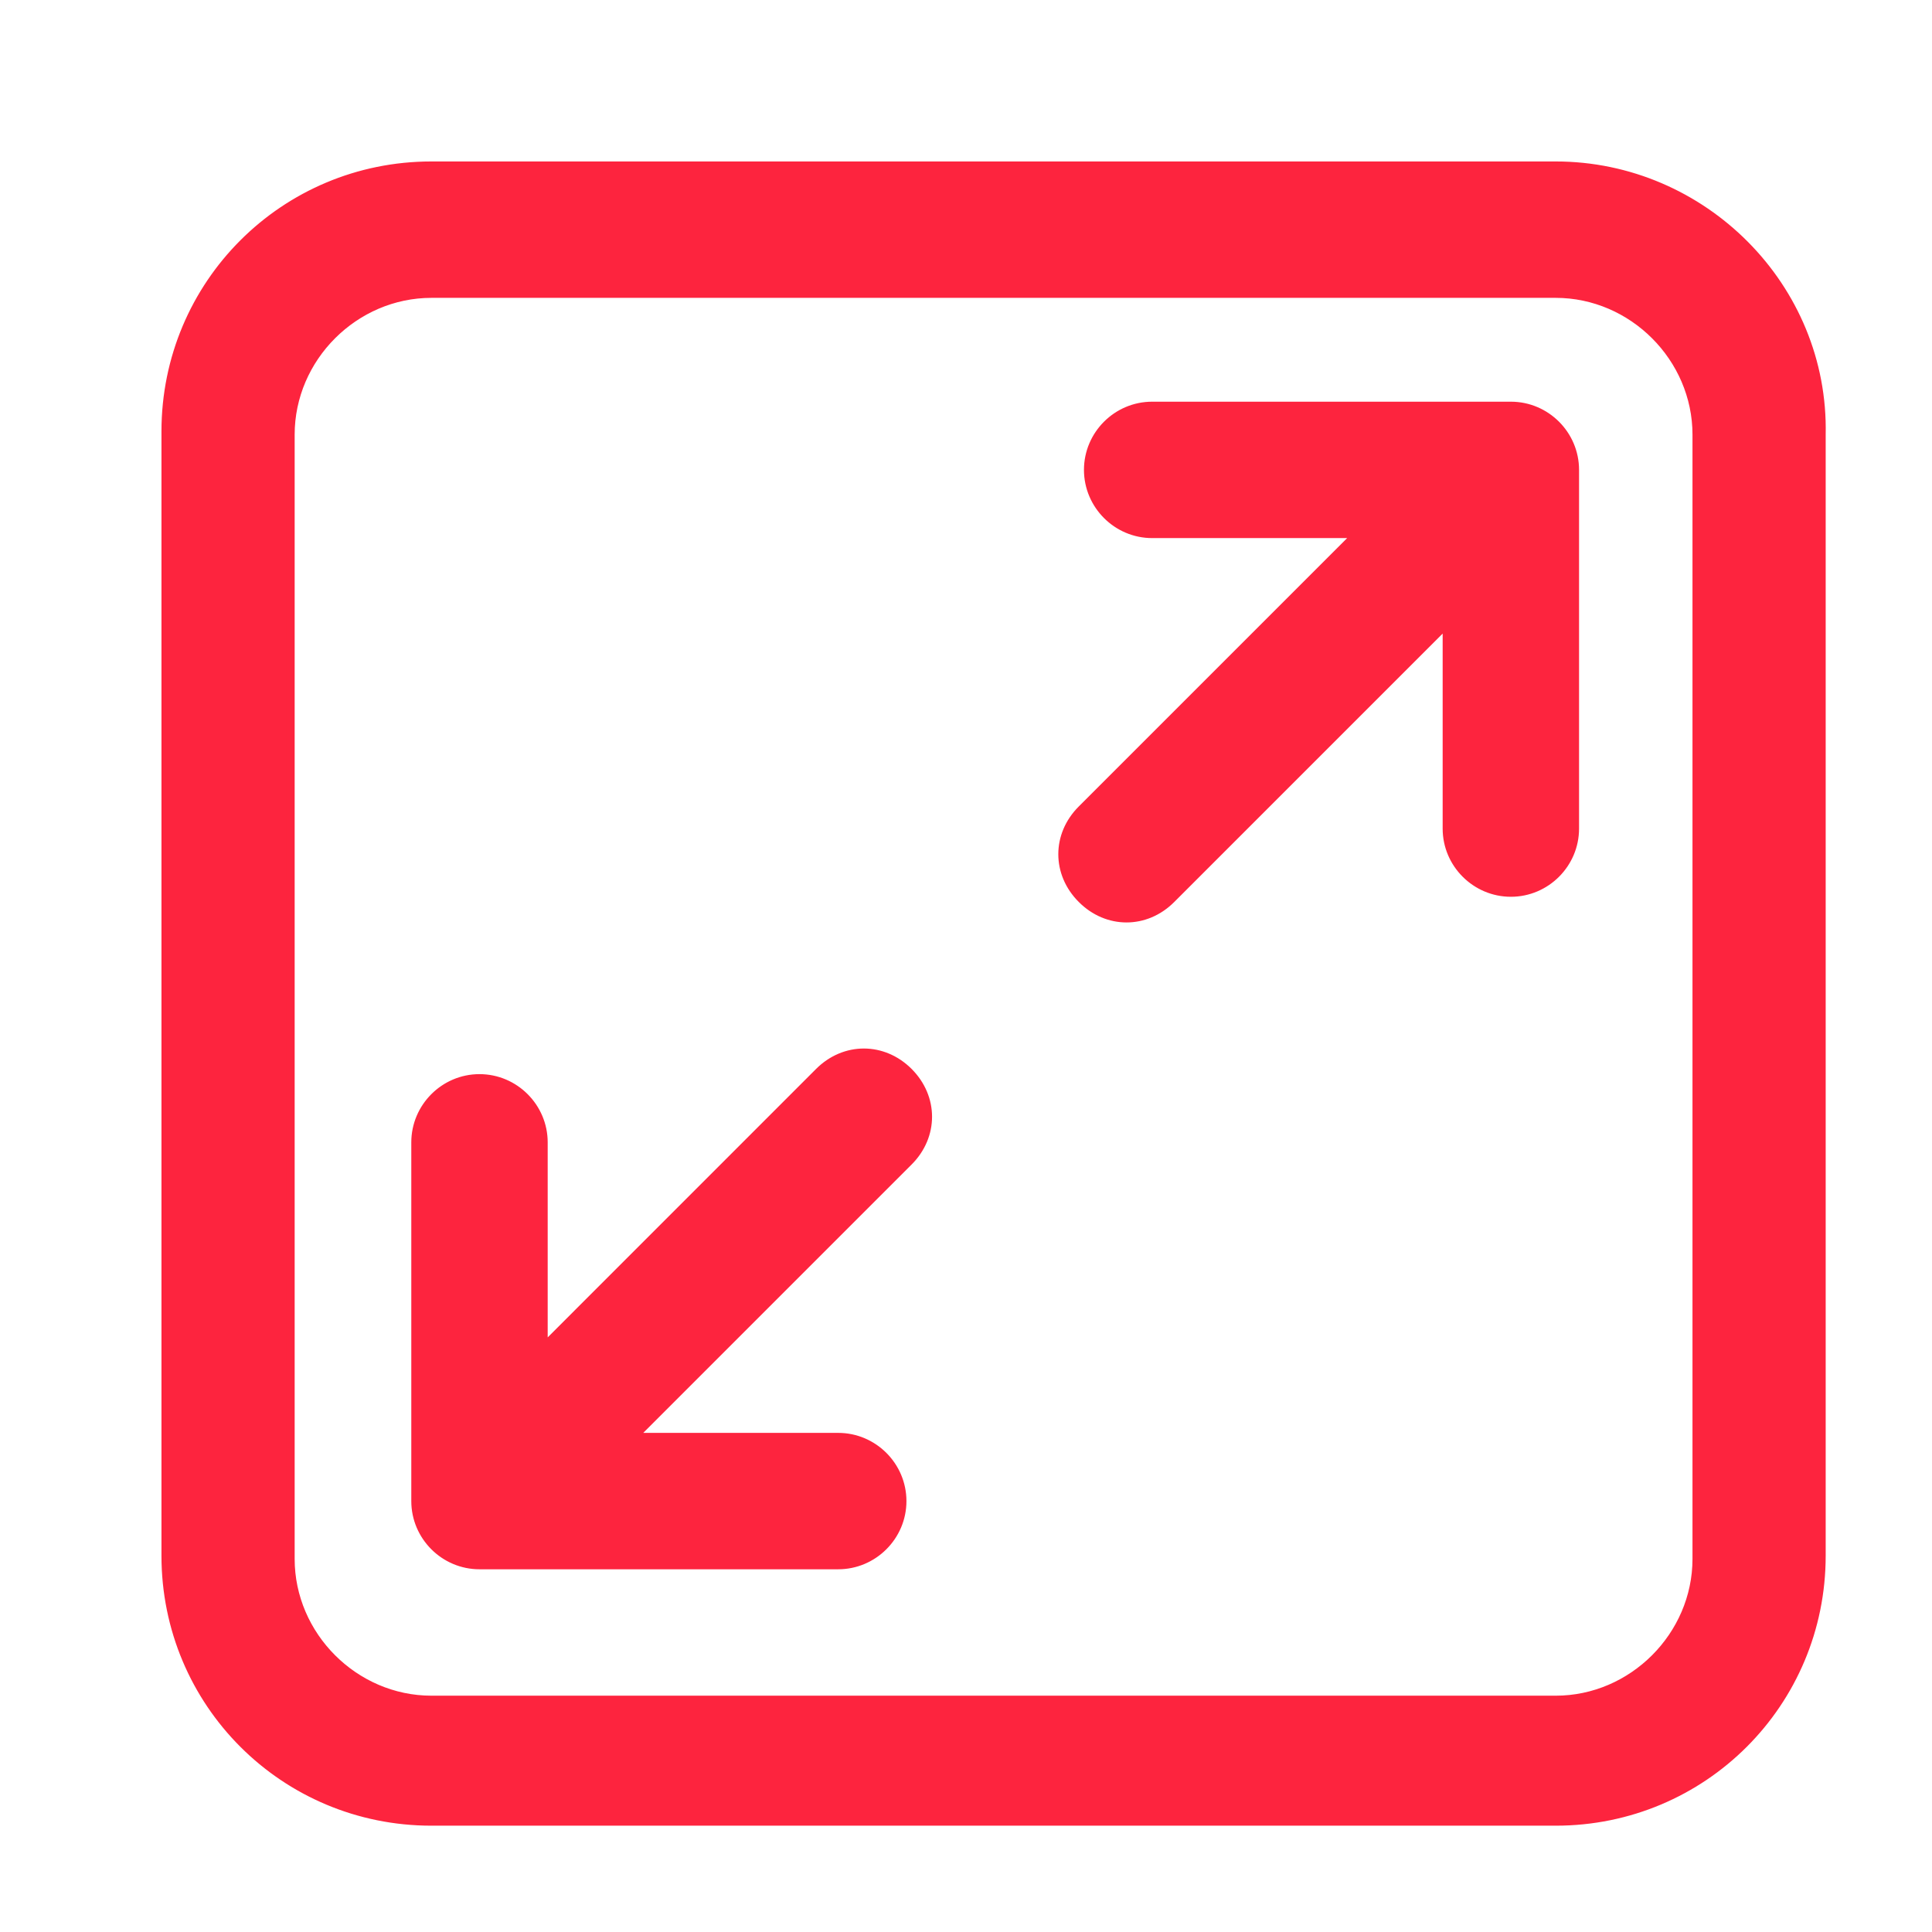
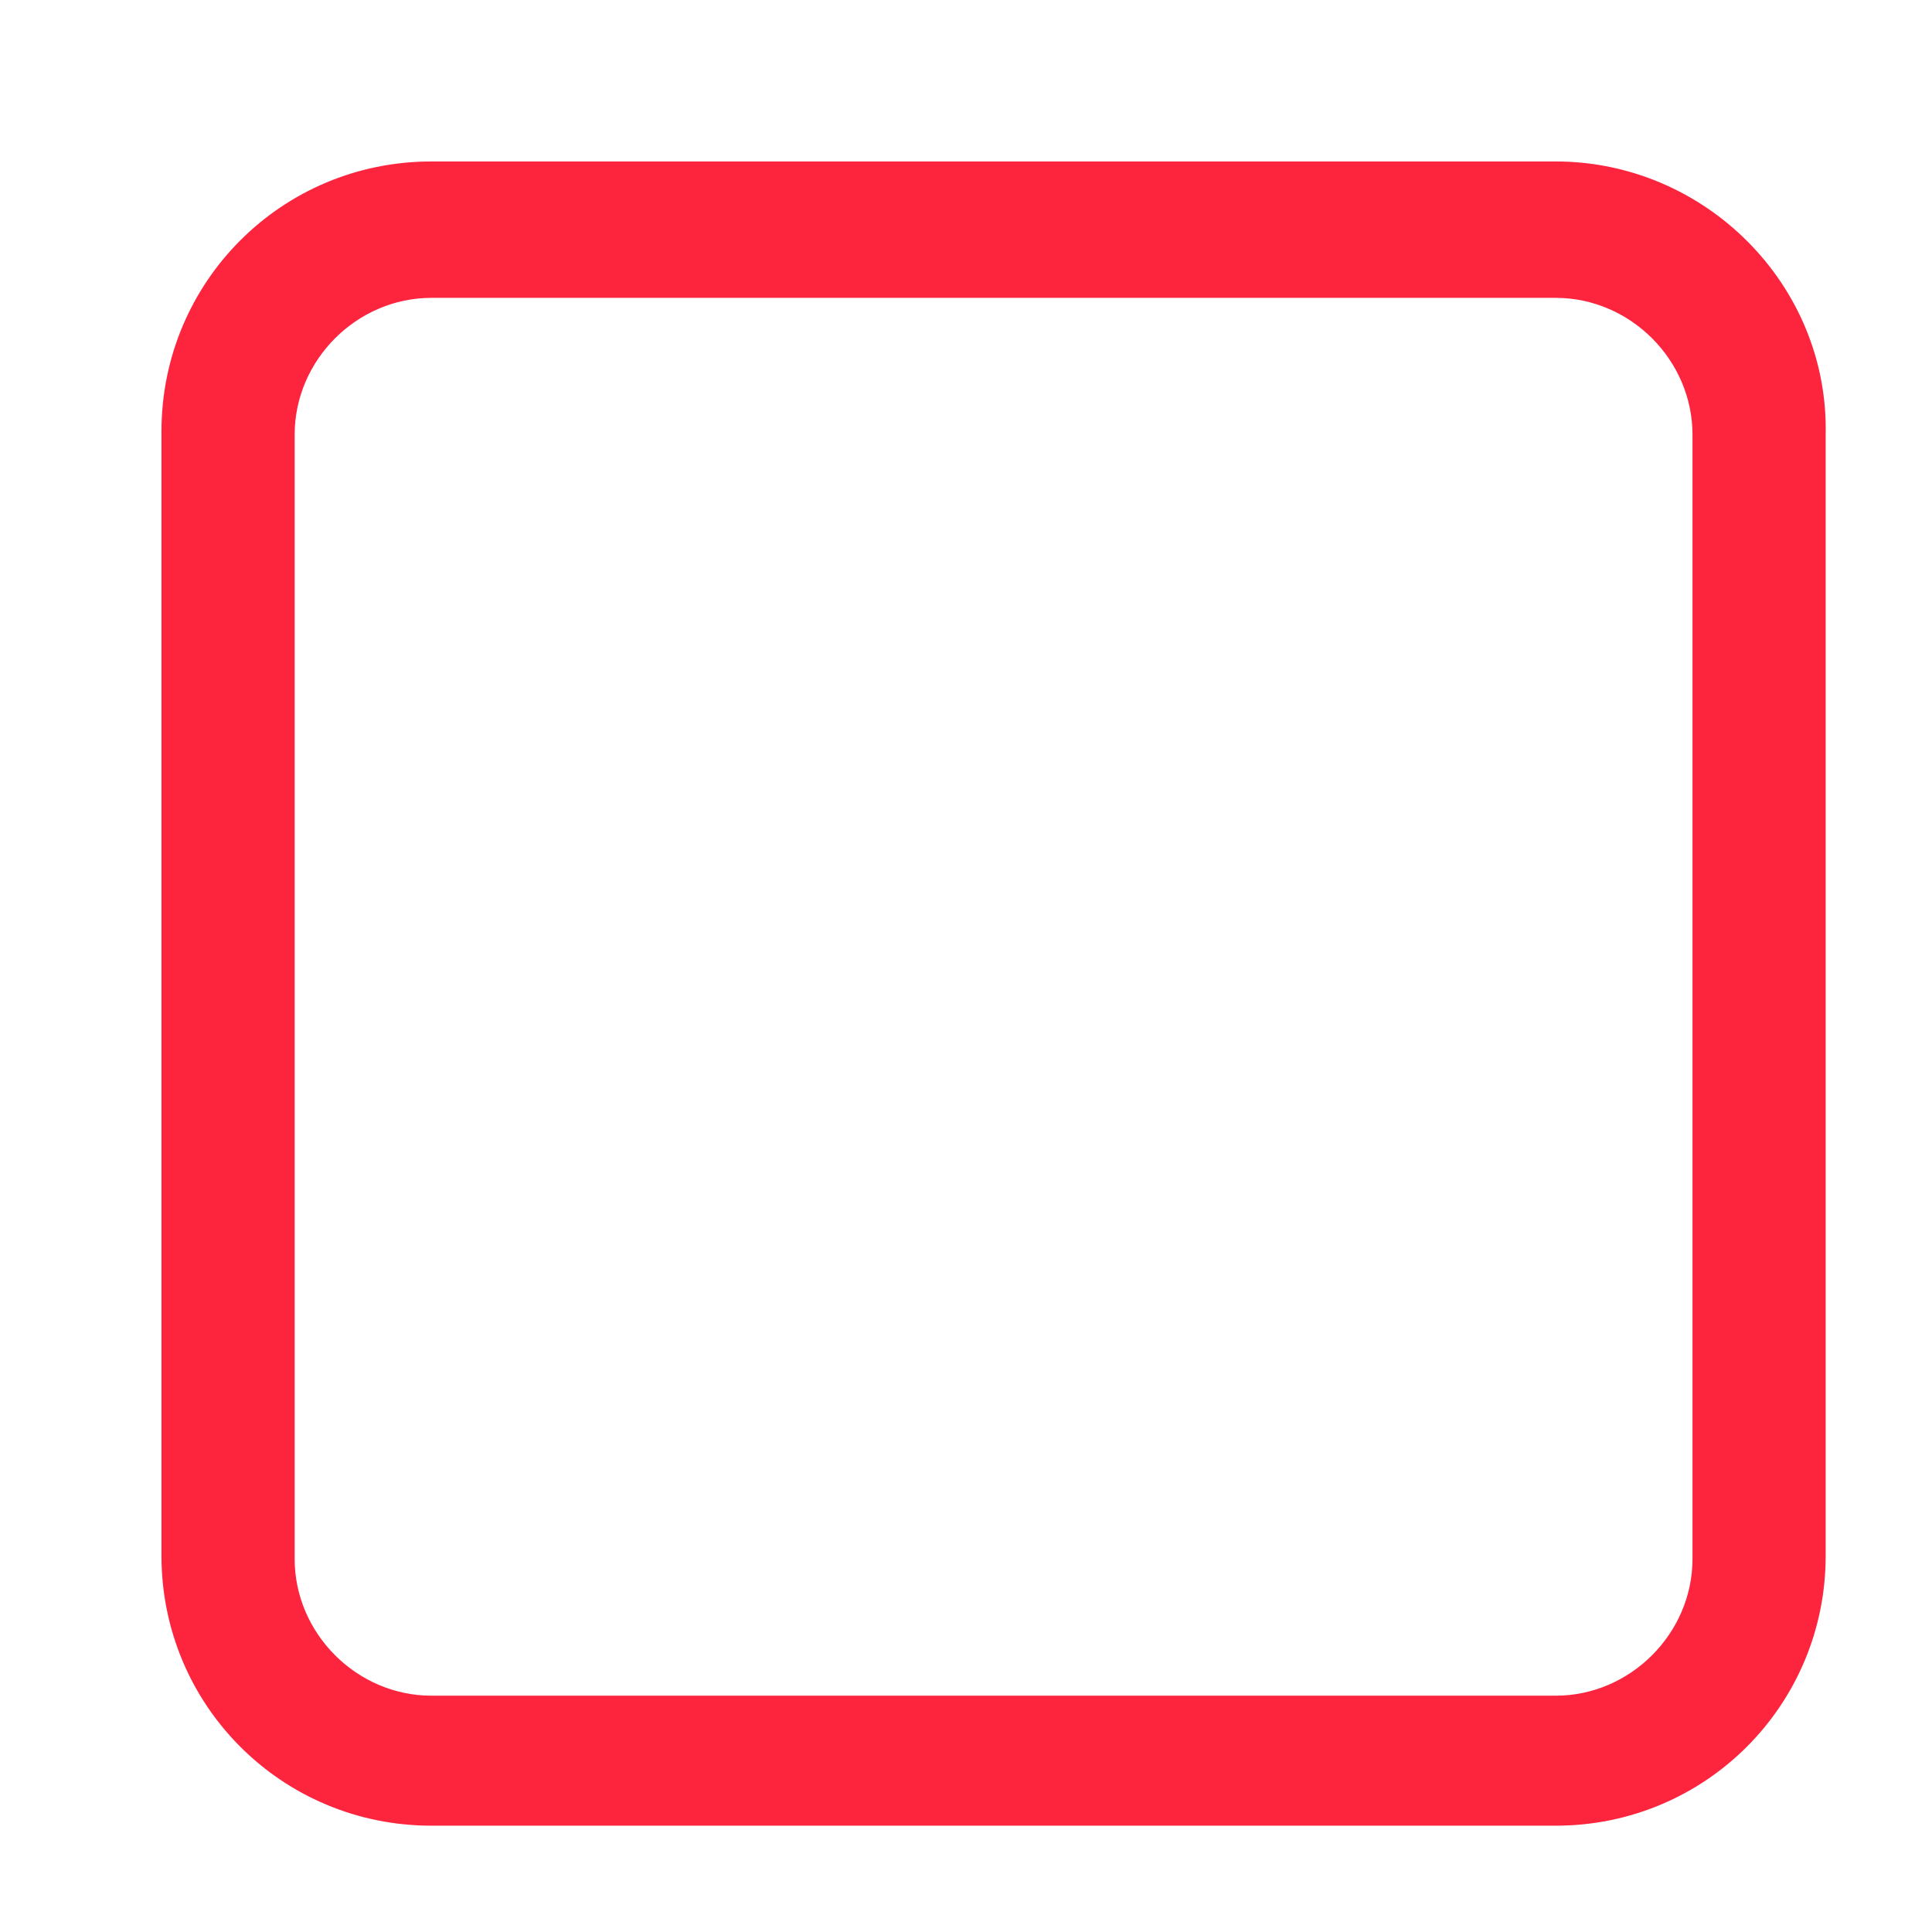
<svg xmlns="http://www.w3.org/2000/svg" width="35" height="35" viewBox="0 0 35 35" fill="none">
  <path d="M28.183 3H7.816C5.147 3 3 5.147 3 7.816V28.183C3 30.852 5.147 32.999 7.816 32.999H28.183C30.852 32.999 32.999 30.852 32.999 28.183V7.874C33.057 5.205 30.852 3 28.183 3V3ZM30.736 28.241C30.736 29.633 29.575 30.794 28.183 30.794L7.816 30.794C6.423 30.794 5.263 29.633 5.263 28.241V7.874C5.263 6.481 6.423 5.321 7.816 5.321H28.183C29.575 5.321 30.736 6.481 30.736 7.874V28.241Z" fill="#FD243E" stroke="#FD243E" stroke-width="0.15" />
-   <path d="M14.837 19.418L9.847 24.409V20.695C9.847 20.057 9.325 19.534 8.686 19.534C8.048 19.534 7.526 20.057 7.526 20.695V27.194C7.526 27.832 8.048 28.354 8.686 28.354H15.185C15.823 28.354 16.346 27.832 16.346 27.194C16.346 26.555 15.823 26.033 15.185 26.033H11.472L16.462 21.043C16.926 20.579 16.926 19.883 16.462 19.418C15.998 18.954 15.301 18.954 14.837 19.418L14.837 19.418Z" fill="#FD243E" stroke="#FD243E" stroke-width="0.15" />
-   <path d="M27.371 7.352H20.872C20.234 7.352 19.712 7.874 19.712 8.512C19.712 9.15 20.234 9.673 20.872 9.673H24.586L19.596 14.663C19.131 15.127 19.131 15.823 19.596 16.287C19.828 16.52 20.118 16.636 20.408 16.636C20.698 16.636 20.988 16.52 21.22 16.287L26.21 11.297V15.011C26.21 15.649 26.733 16.171 27.371 16.171C28.009 16.171 28.531 15.649 28.531 15.011L28.531 8.512C28.531 7.874 28.009 7.352 27.371 7.352L27.371 7.352Z" fill="#FD243E" stroke="#FD243E" stroke-width="0.15" />
</svg>